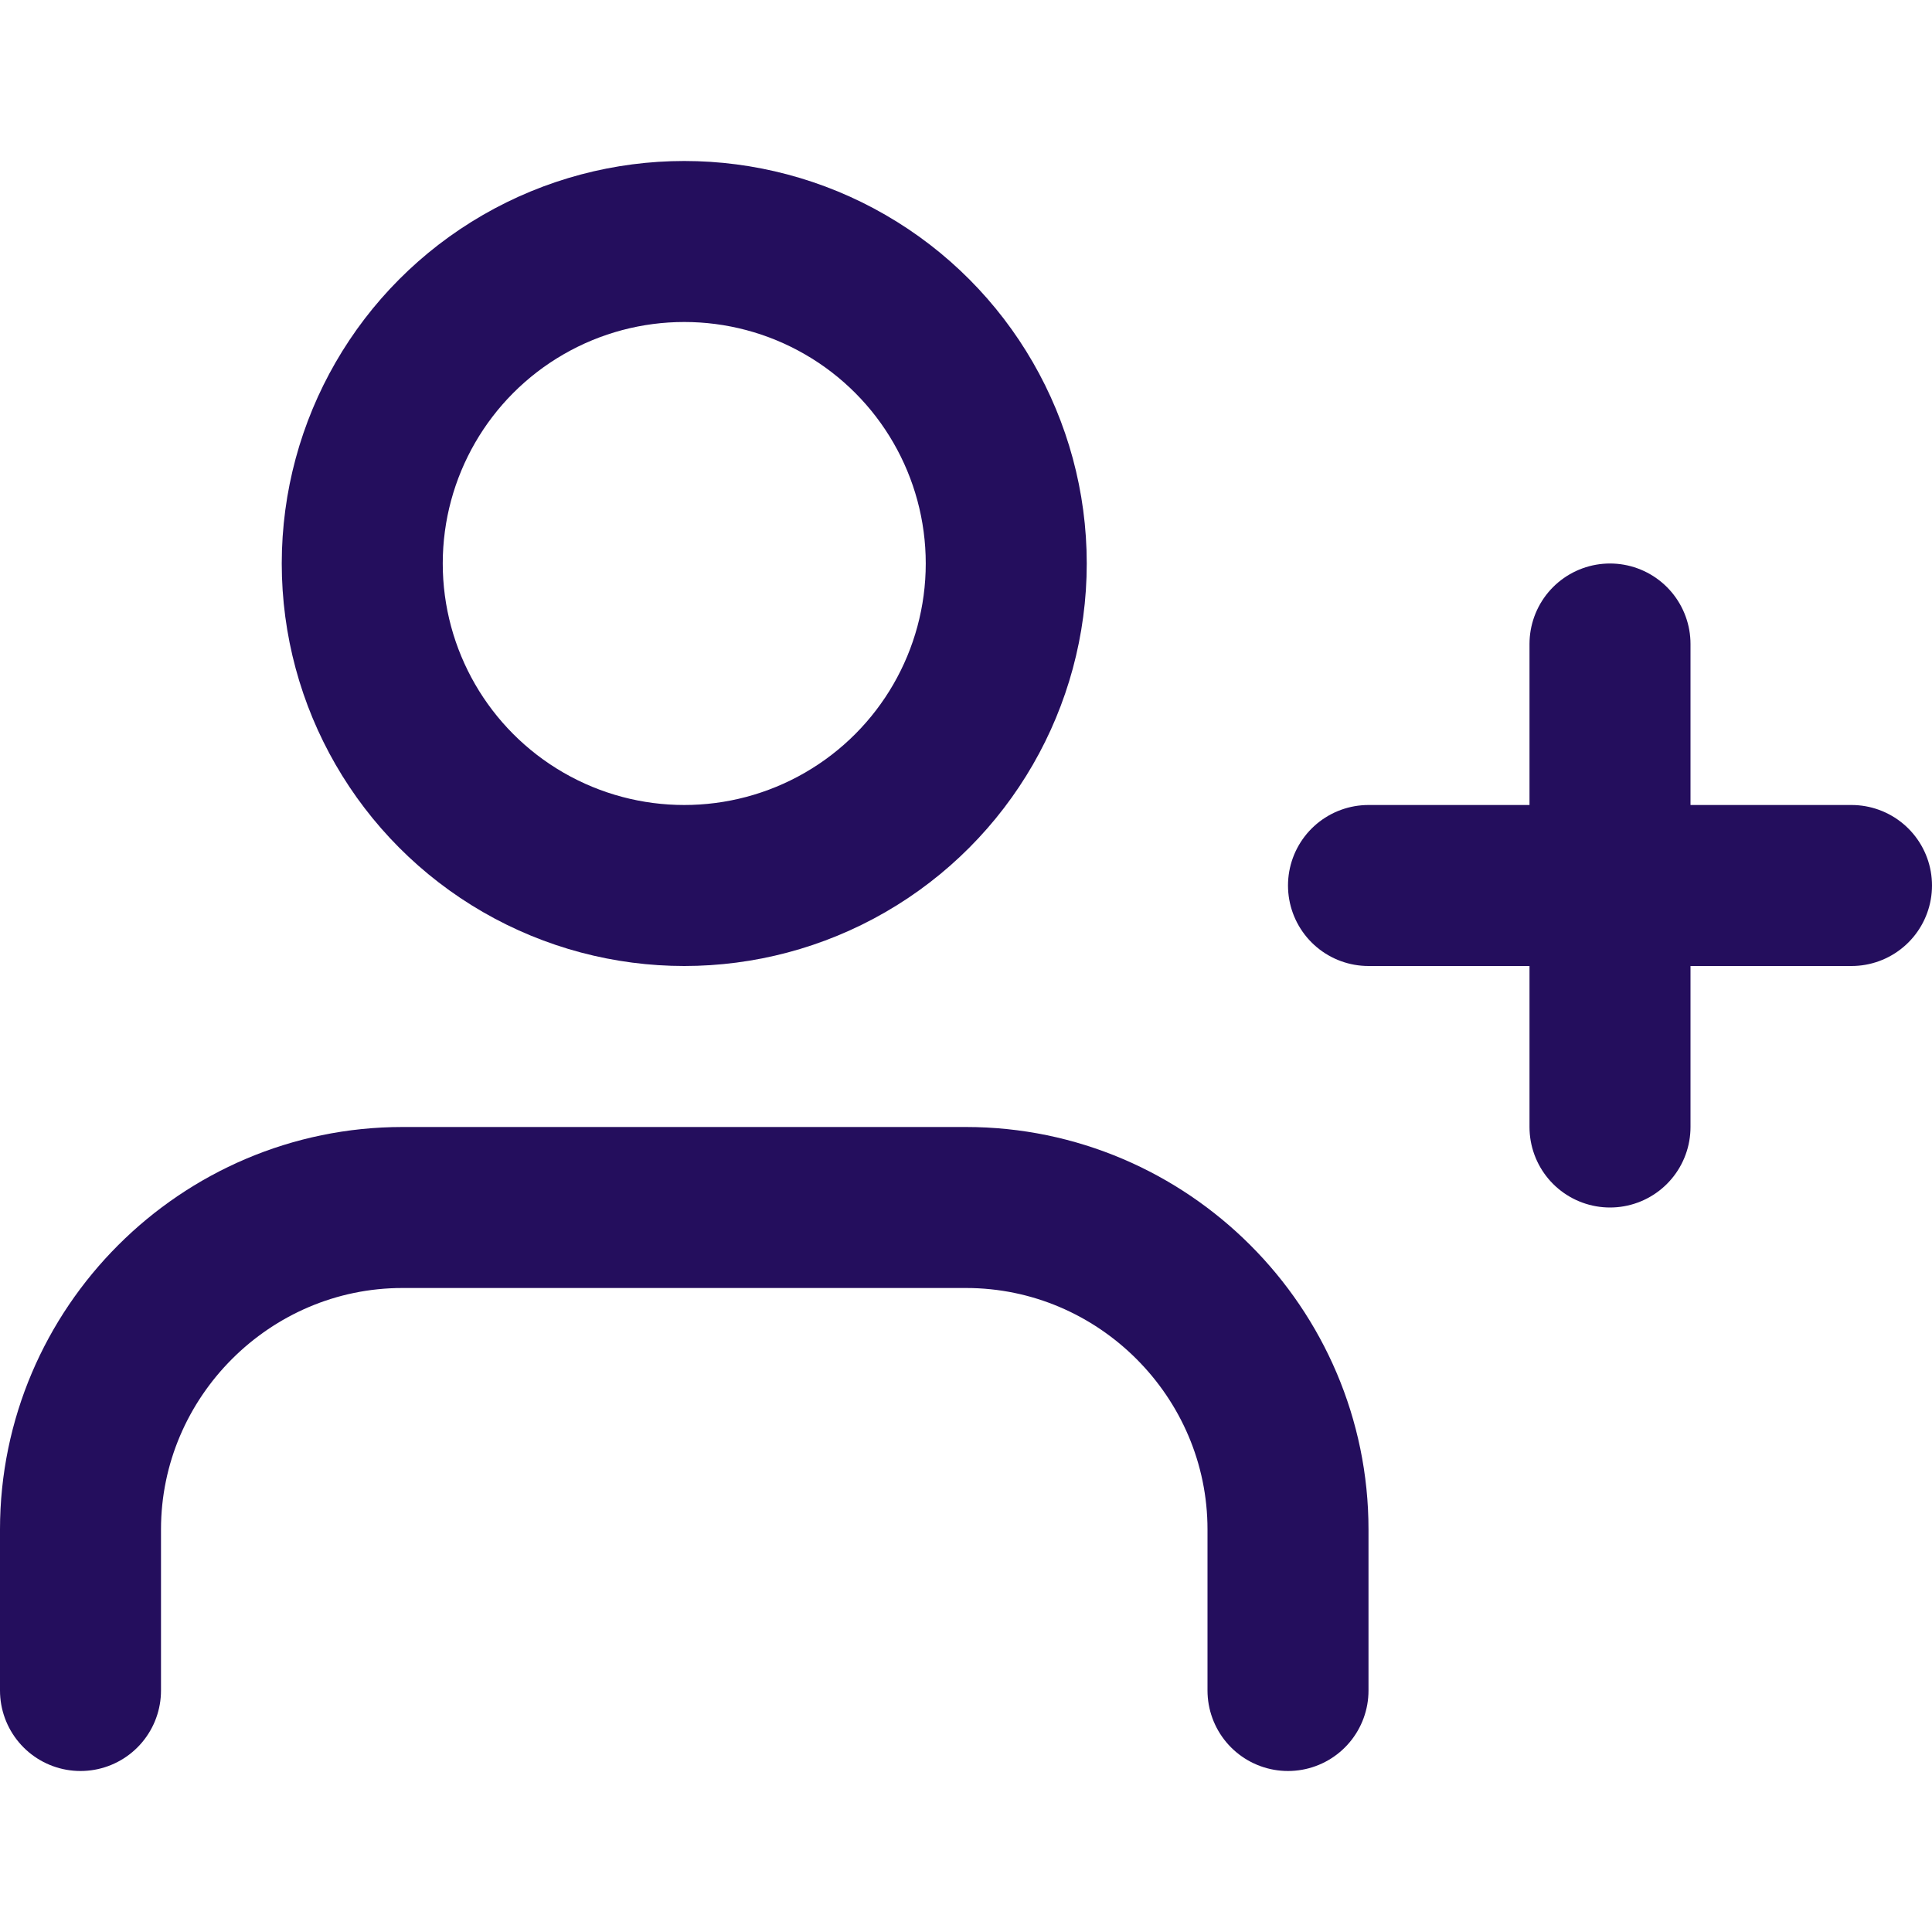
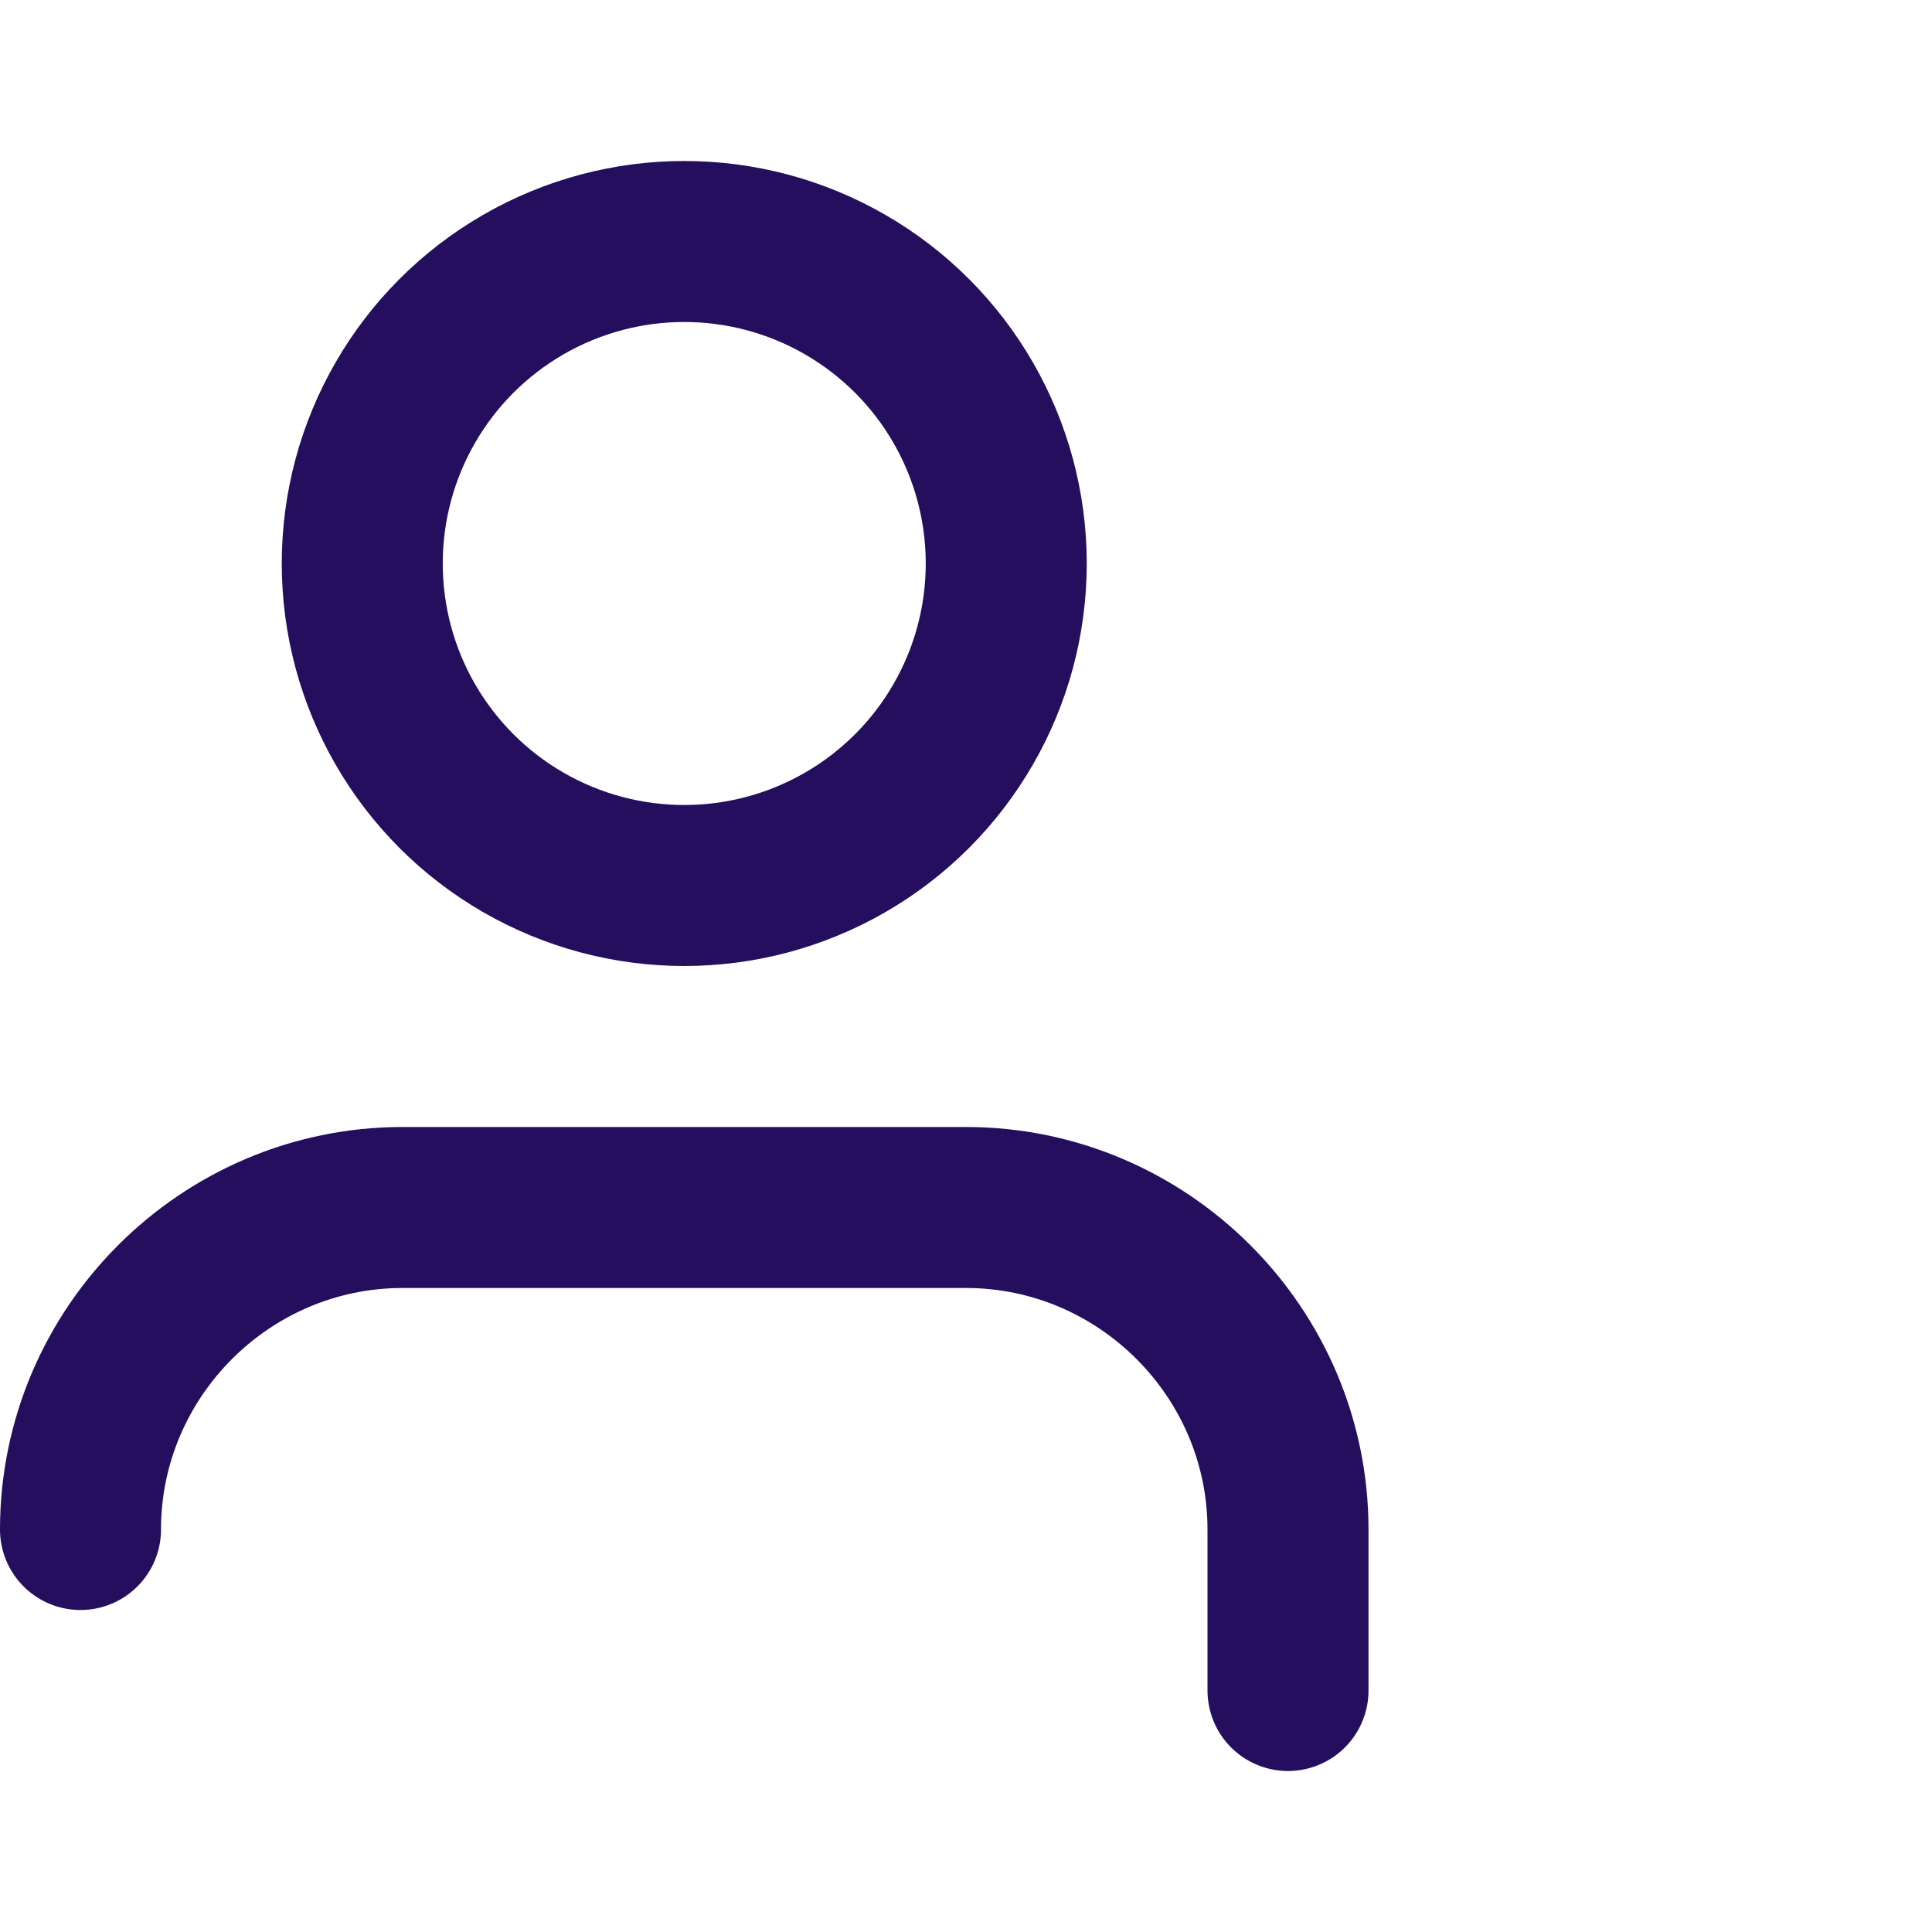
<svg xmlns="http://www.w3.org/2000/svg" id="Capa_1" version="1.1" viewBox="0 0 24 24">
  <defs>
    <style>
      .st0 {
        fill: none;
        stroke: #240e5d;
        stroke-linecap: round;
        stroke-linejoin: round;
        stroke-width: 2px;
      }
    </style>
  </defs>
-   <path class="st0" d="M16,21v-2c0-2.2-1.8-4-4-4h-7c-2.2,0-4,1.8-4,4v2" />
+   <path class="st0" d="M16,21v-2c0-2.2-1.8-4-4-4h-7c-2.2,0-4,1.8-4,4" />
  <circle class="st0" cx="8.5" cy="7" r="4" />
-   <line class="st0" x1="20" y1="8" x2="20" y2="14" />
-   <line class="st0" x1="23" y1="11" x2="17" y2="11" />
</svg>